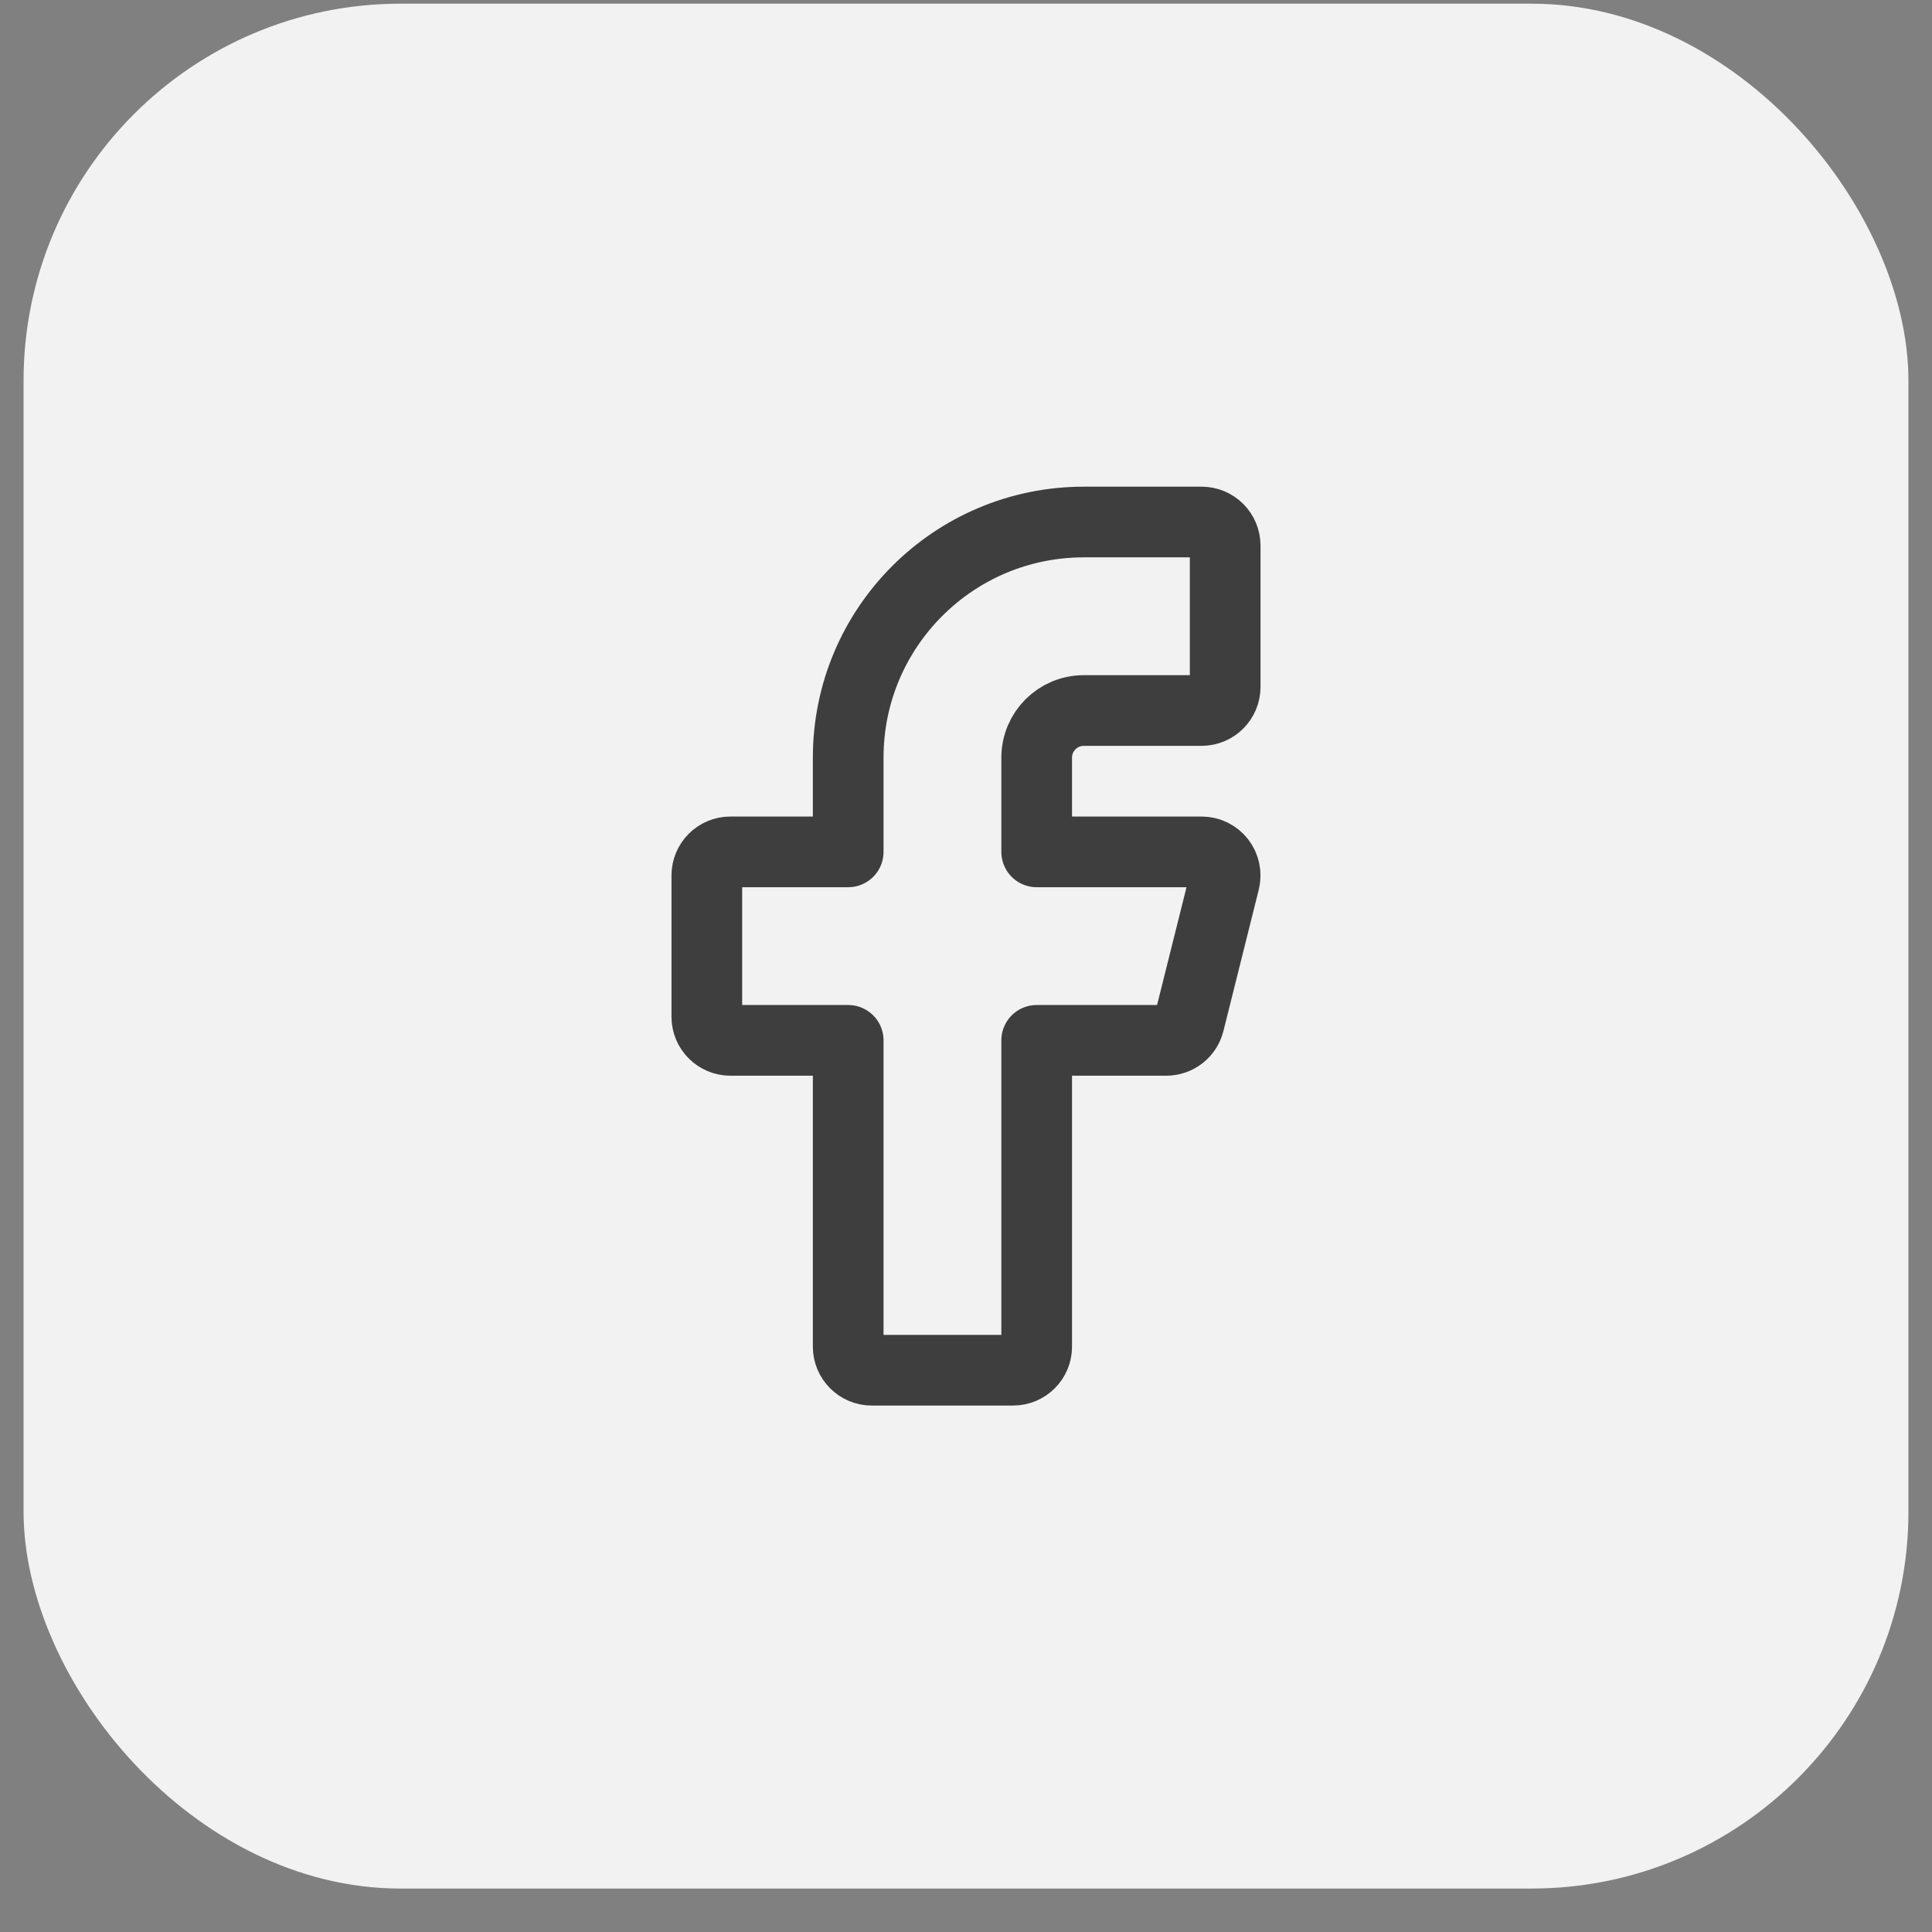
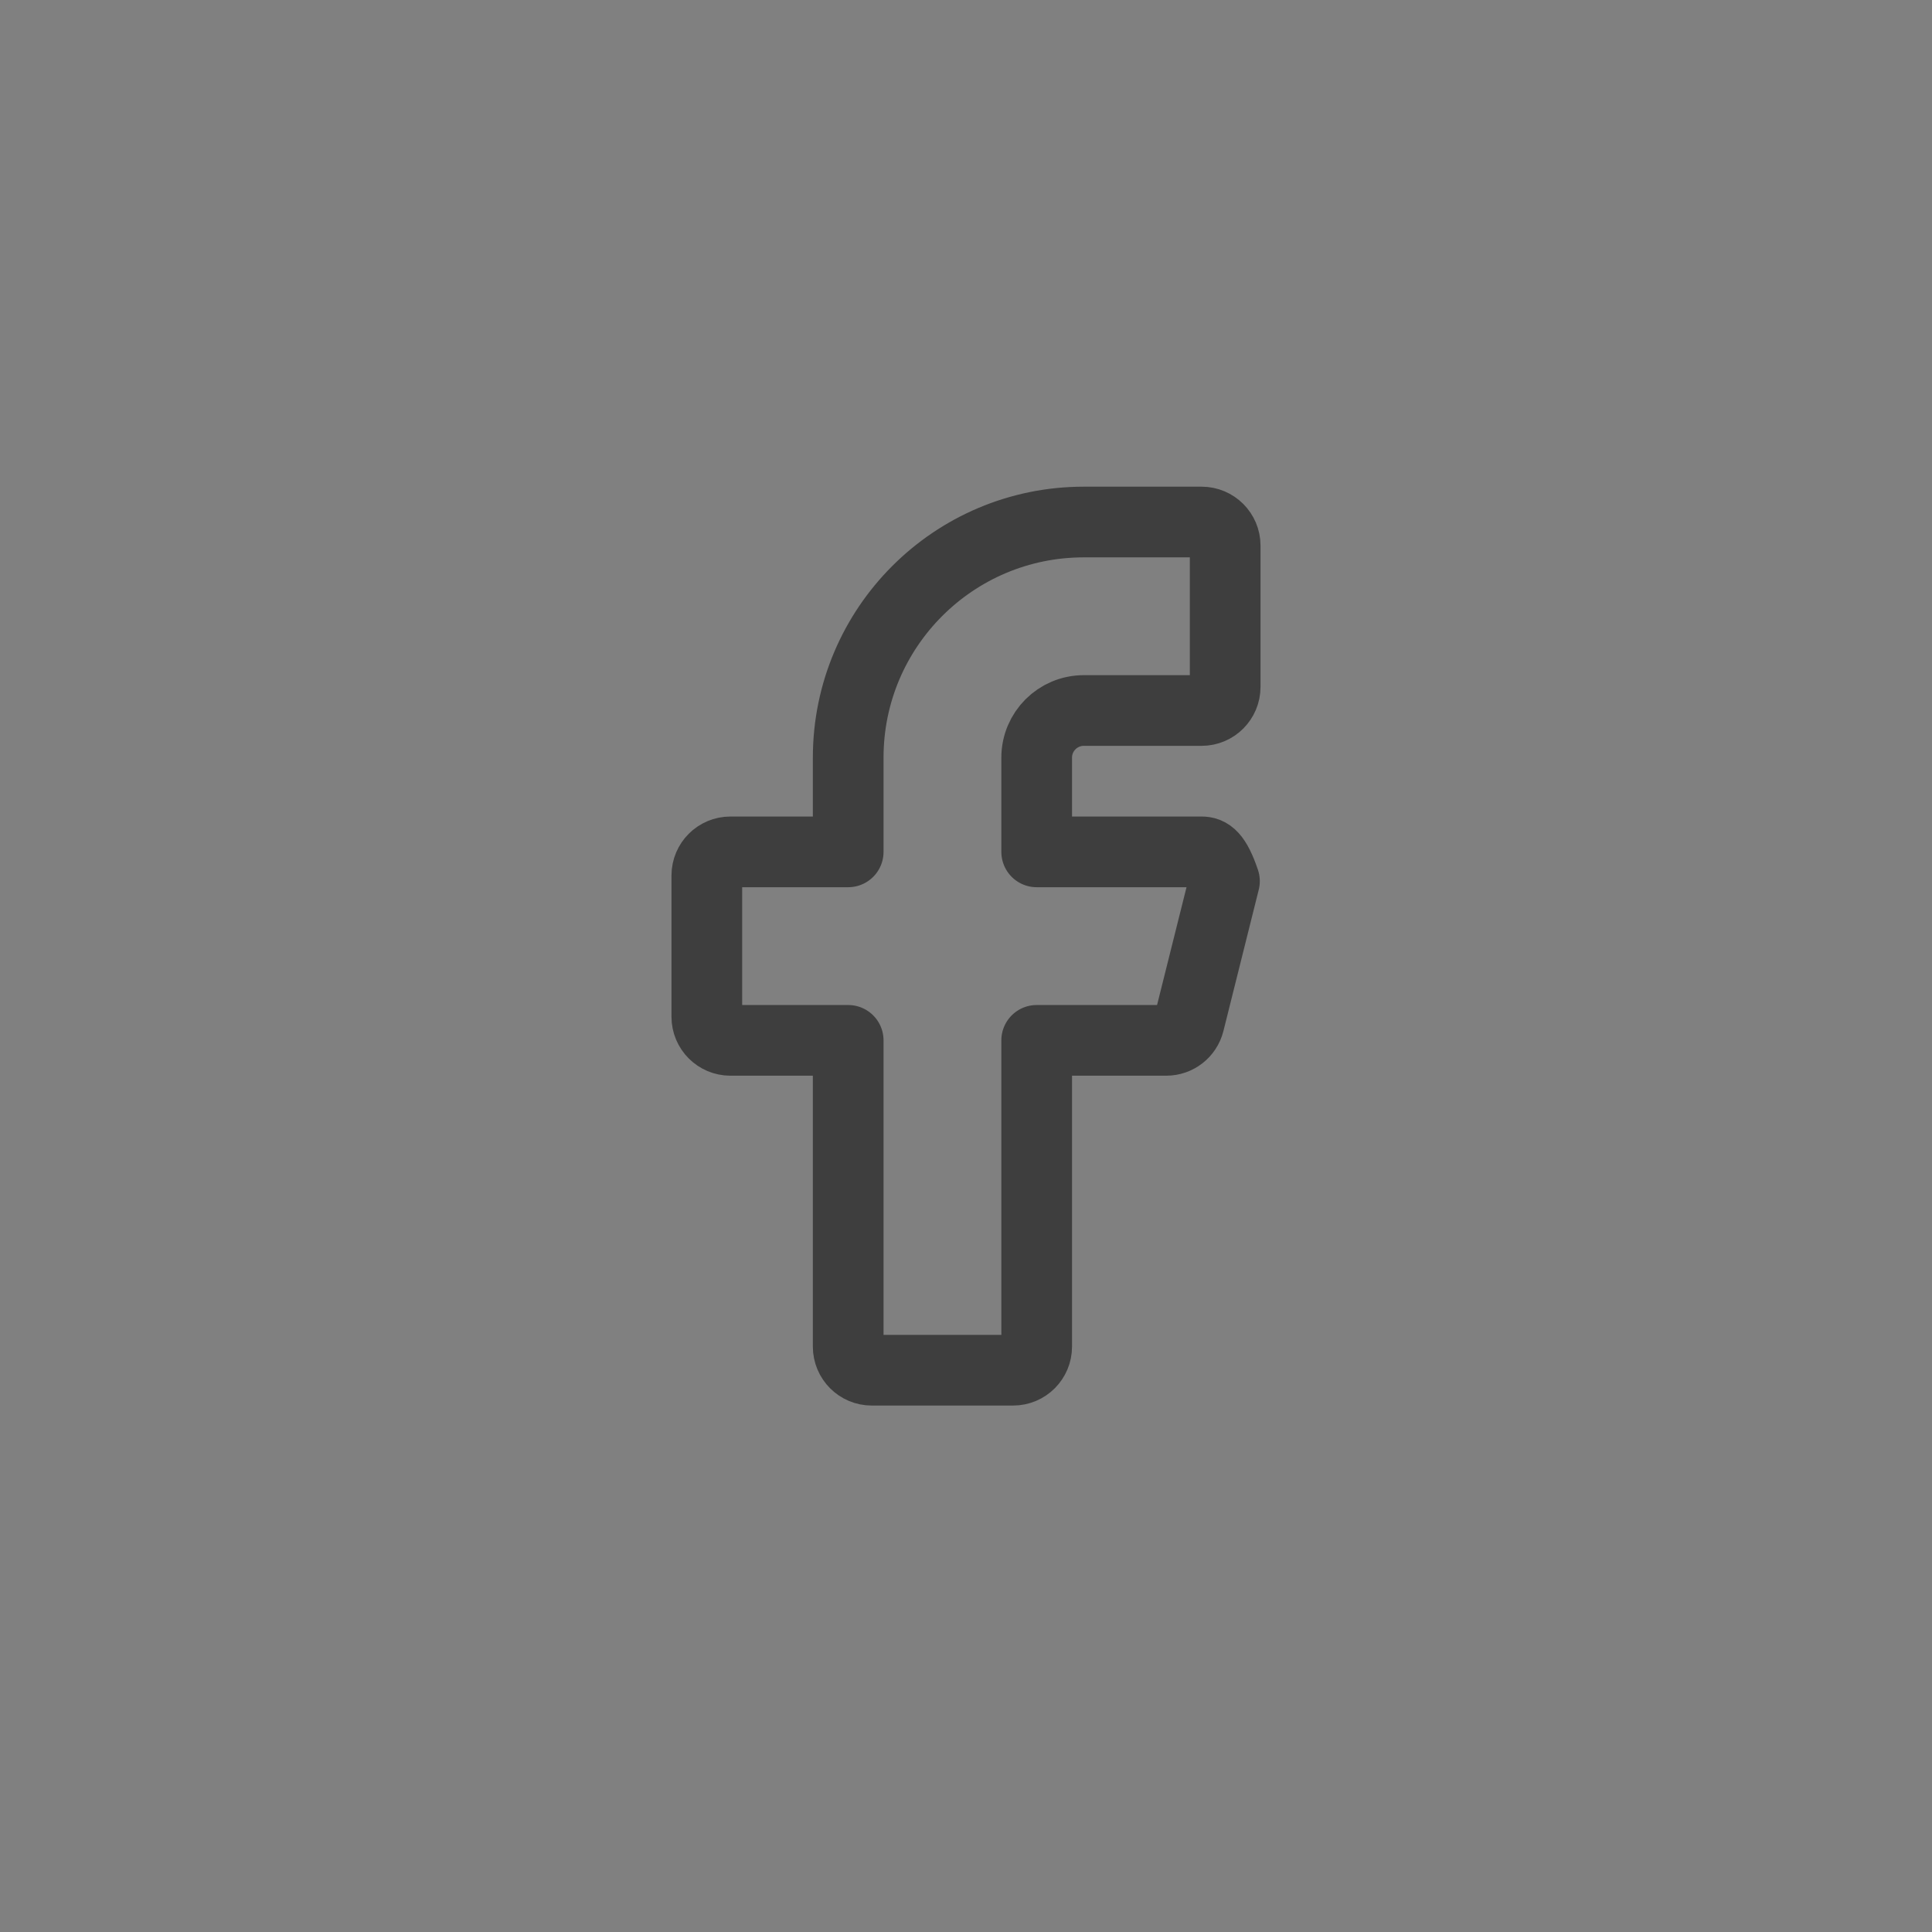
<svg xmlns="http://www.w3.org/2000/svg" width="41" height="41" viewBox="0 0 41 41" fill="none">
  <rect x="0" y="0" width="41" height="41" fill="#808080" stroke="none" />
-   <rect x="0.5" y="0.078" width="40" height="40" rx="8" fill="#F2F2F2" />
-   <path fill-rule="evenodd" clip-rule="evenodd" d="M22 22.078H24.75C24.979 22.078 25.179 21.922 25.235 21.699L25.985 18.699C26.022 18.55 25.989 18.392 25.894 18.27C25.799 18.149 25.654 18.078 25.5 18.078H22V16.078C22 15.526 22.448 15.078 23 15.078H25.5C25.776 15.078 26 14.854 26 14.578V11.578C26 11.302 25.776 11.078 25.5 11.078H23C20.239 11.078 18 13.317 18 16.078V18.078H15.5C15.224 18.078 15 18.302 15 18.578V21.578C15 21.854 15.224 22.078 15.5 22.078H18V28.578C18 28.854 18.224 29.078 18.5 29.078H21.5C21.776 29.078 22 28.854 22 28.578V22.078Z" stroke="#3E3E3E" stroke-width="1.5" stroke-linecap="round" stroke-linejoin="round" />
+   <path fill-rule="evenodd" clip-rule="evenodd" d="M22 22.078H24.75C24.979 22.078 25.179 21.922 25.235 21.699L25.985 18.699C25.799 18.149 25.654 18.078 25.5 18.078H22V16.078C22 15.526 22.448 15.078 23 15.078H25.5C25.776 15.078 26 14.854 26 14.578V11.578C26 11.302 25.776 11.078 25.5 11.078H23C20.239 11.078 18 13.317 18 16.078V18.078H15.5C15.224 18.078 15 18.302 15 18.578V21.578C15 21.854 15.224 22.078 15.5 22.078H18V28.578C18 28.854 18.224 29.078 18.5 29.078H21.5C21.776 29.078 22 28.854 22 28.578V22.078Z" stroke="#3E3E3E" stroke-width="1.5" stroke-linecap="round" stroke-linejoin="round" />
</svg>